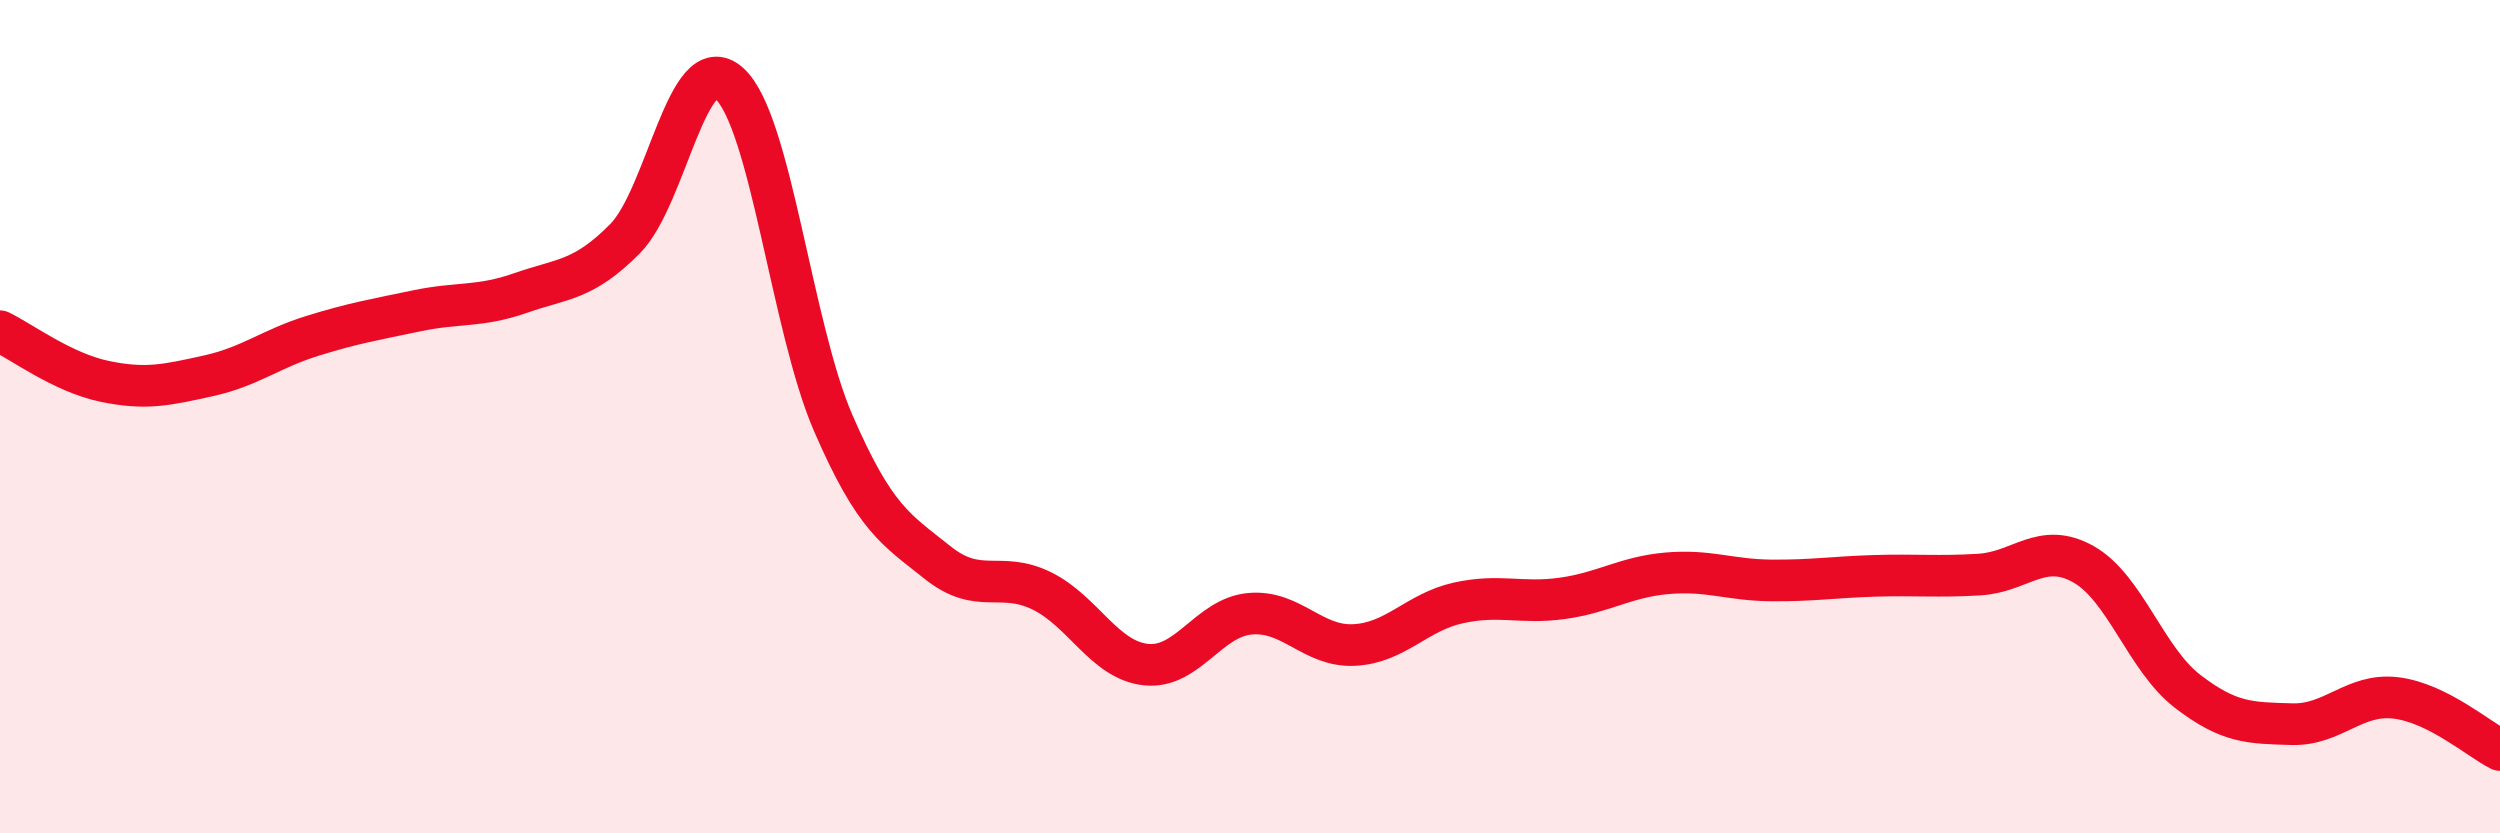
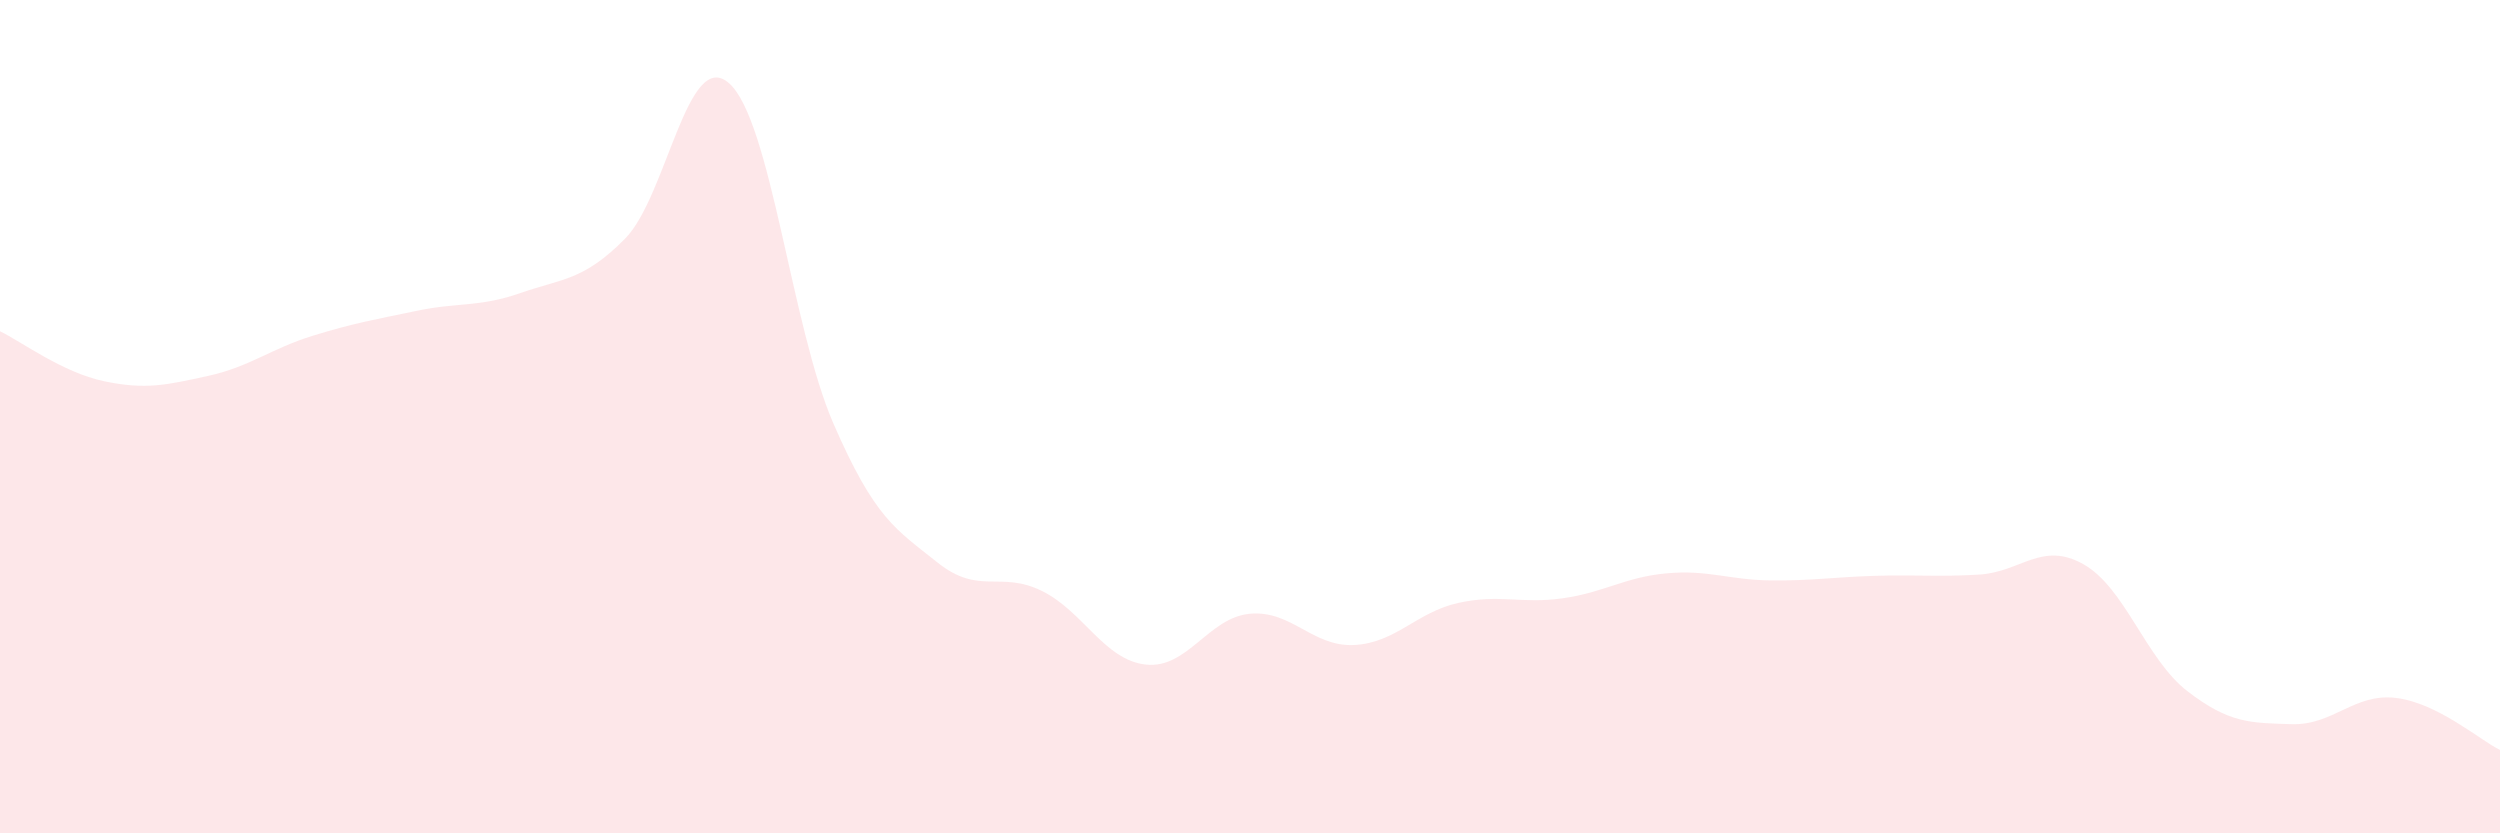
<svg xmlns="http://www.w3.org/2000/svg" width="60" height="20" viewBox="0 0 60 20">
  <path d="M 0,7.95 C 0.5,8.19 1.5,8.94 2.5,9.15 C 3.5,9.36 4,9.24 5,9.02 C 6,8.8 6.5,8.37 7.5,8.06 C 8.5,7.75 9,7.67 10,7.46 C 11,7.25 11.5,7.38 12.5,7.03 C 13.5,6.68 14,6.74 15,5.73 C 16,4.72 16.5,1.11 17.5,2 C 18.5,2.89 19,7.86 20,10.16 C 21,12.46 21.5,12.7 22.5,13.5 C 23.5,14.3 24,13.69 25,14.18 C 26,14.67 26.5,15.84 27.5,15.95 C 28.5,16.06 29,14.82 30,14.73 C 31,14.64 31.5,15.53 32.5,15.48 C 33.5,15.43 34,14.69 35,14.47 C 36,14.25 36.5,14.5 37.5,14.36 C 38.5,14.22 39,13.85 40,13.76 C 41,13.67 41.5,13.92 42.5,13.93 C 43.5,13.94 44,13.85 45,13.82 C 46,13.79 46.5,13.85 47.5,13.79 C 48.5,13.73 49,12.98 50,13.54 C 51,14.1 51.5,15.82 52.5,16.59 C 53.5,17.36 54,17.35 55,17.38 C 56,17.41 56.5,16.63 57.5,16.75 C 58.5,16.87 59.5,17.75 60,18L60 20L0 20Z" fill="#EB0A25" opacity="0.1" stroke-linecap="round" stroke-linejoin="round" />
-   <path d="M 0,7.95 C 0.5,8.19 1.5,8.94 2.5,9.15 C 3.5,9.36 4,9.24 5,9.02 C 6,8.8 6.5,8.37 7.5,8.06 C 8.5,7.75 9,7.67 10,7.46 C 11,7.25 11.5,7.38 12.5,7.03 C 13.5,6.68 14,6.74 15,5.73 C 16,4.72 16.5,1.11 17.5,2 C 18.5,2.89 19,7.86 20,10.16 C 21,12.46 21.5,12.7 22.5,13.5 C 23.5,14.3 24,13.69 25,14.18 C 26,14.67 26.5,15.84 27.5,15.95 C 28.5,16.06 29,14.82 30,14.73 C 31,14.64 31.5,15.53 32.5,15.48 C 33.5,15.43 34,14.69 35,14.47 C 36,14.25 36.5,14.5 37.5,14.36 C 38.5,14.22 39,13.85 40,13.76 C 41,13.67 41.5,13.92 42.5,13.93 C 43.5,13.94 44,13.85 45,13.82 C 46,13.79 46.5,13.85 47.5,13.79 C 48.5,13.73 49,12.98 50,13.54 C 51,14.1 51.5,15.82 52.5,16.59 C 53.5,17.36 54,17.35 55,17.38 C 56,17.41 56.5,16.63 57.5,16.75 C 58.5,16.87 59.5,17.75 60,18" stroke="#EB0A25" stroke-width="1" fill="none" stroke-linecap="round" stroke-linejoin="round" />
</svg>